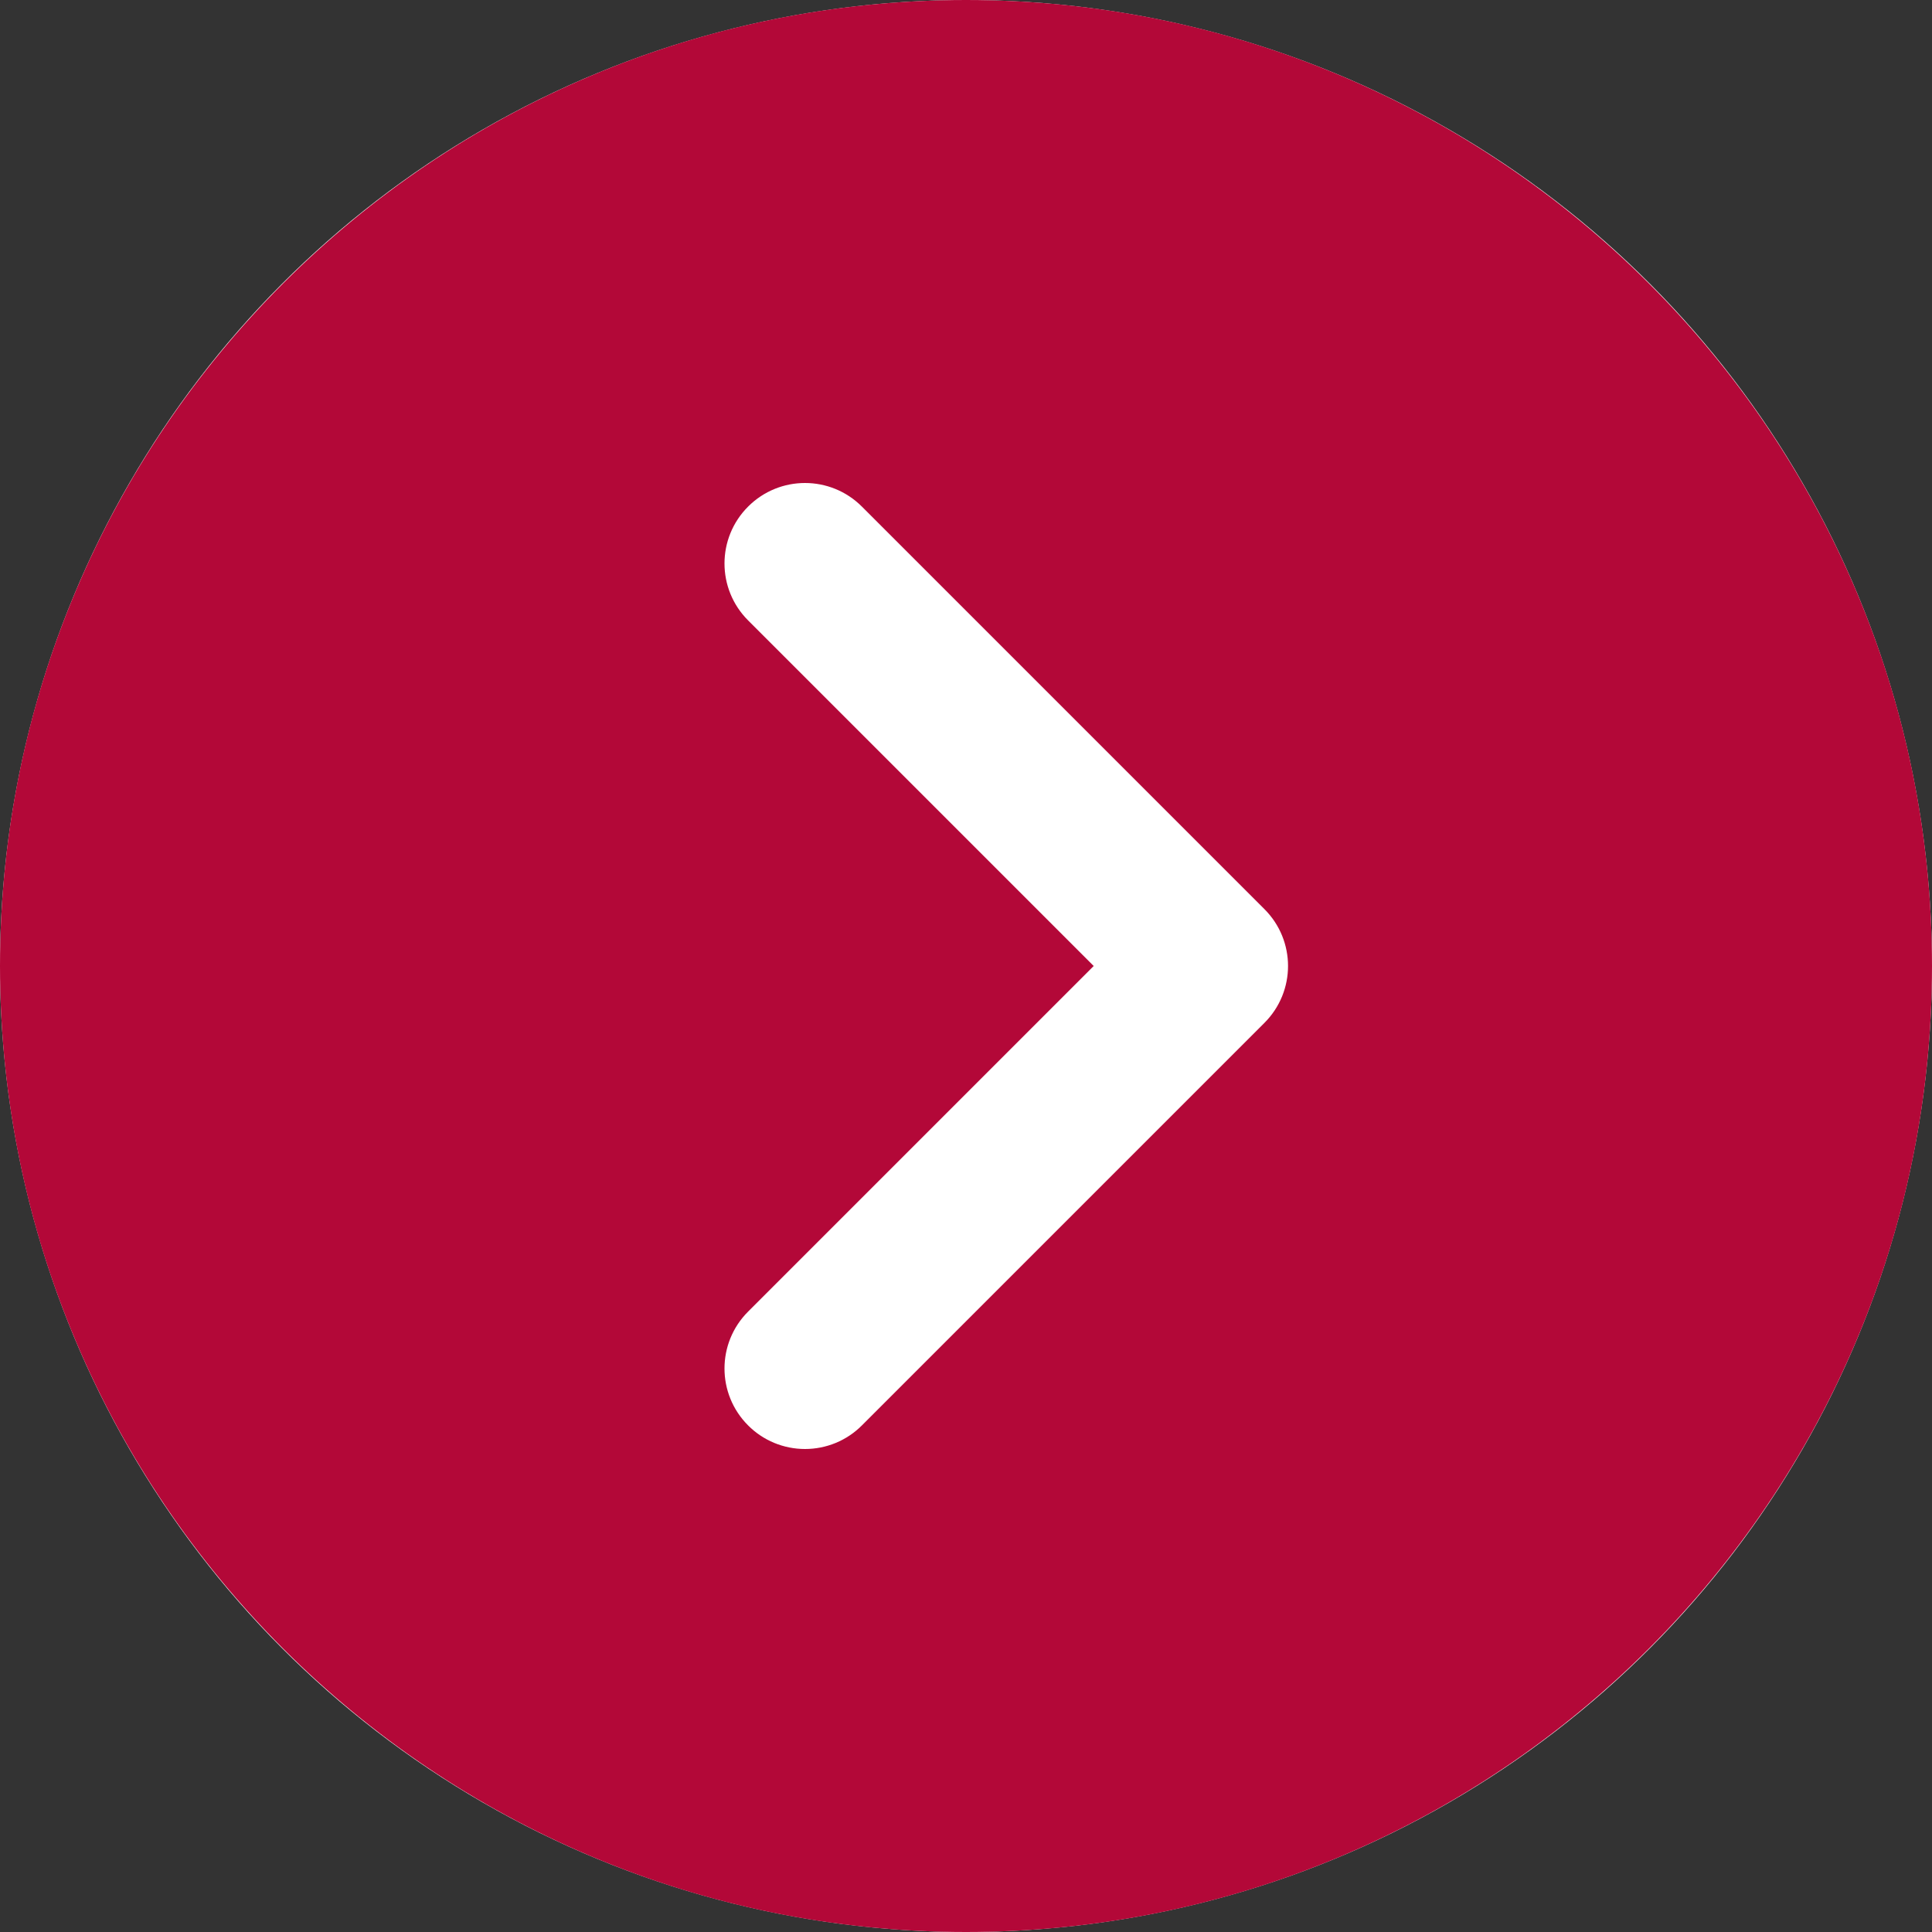
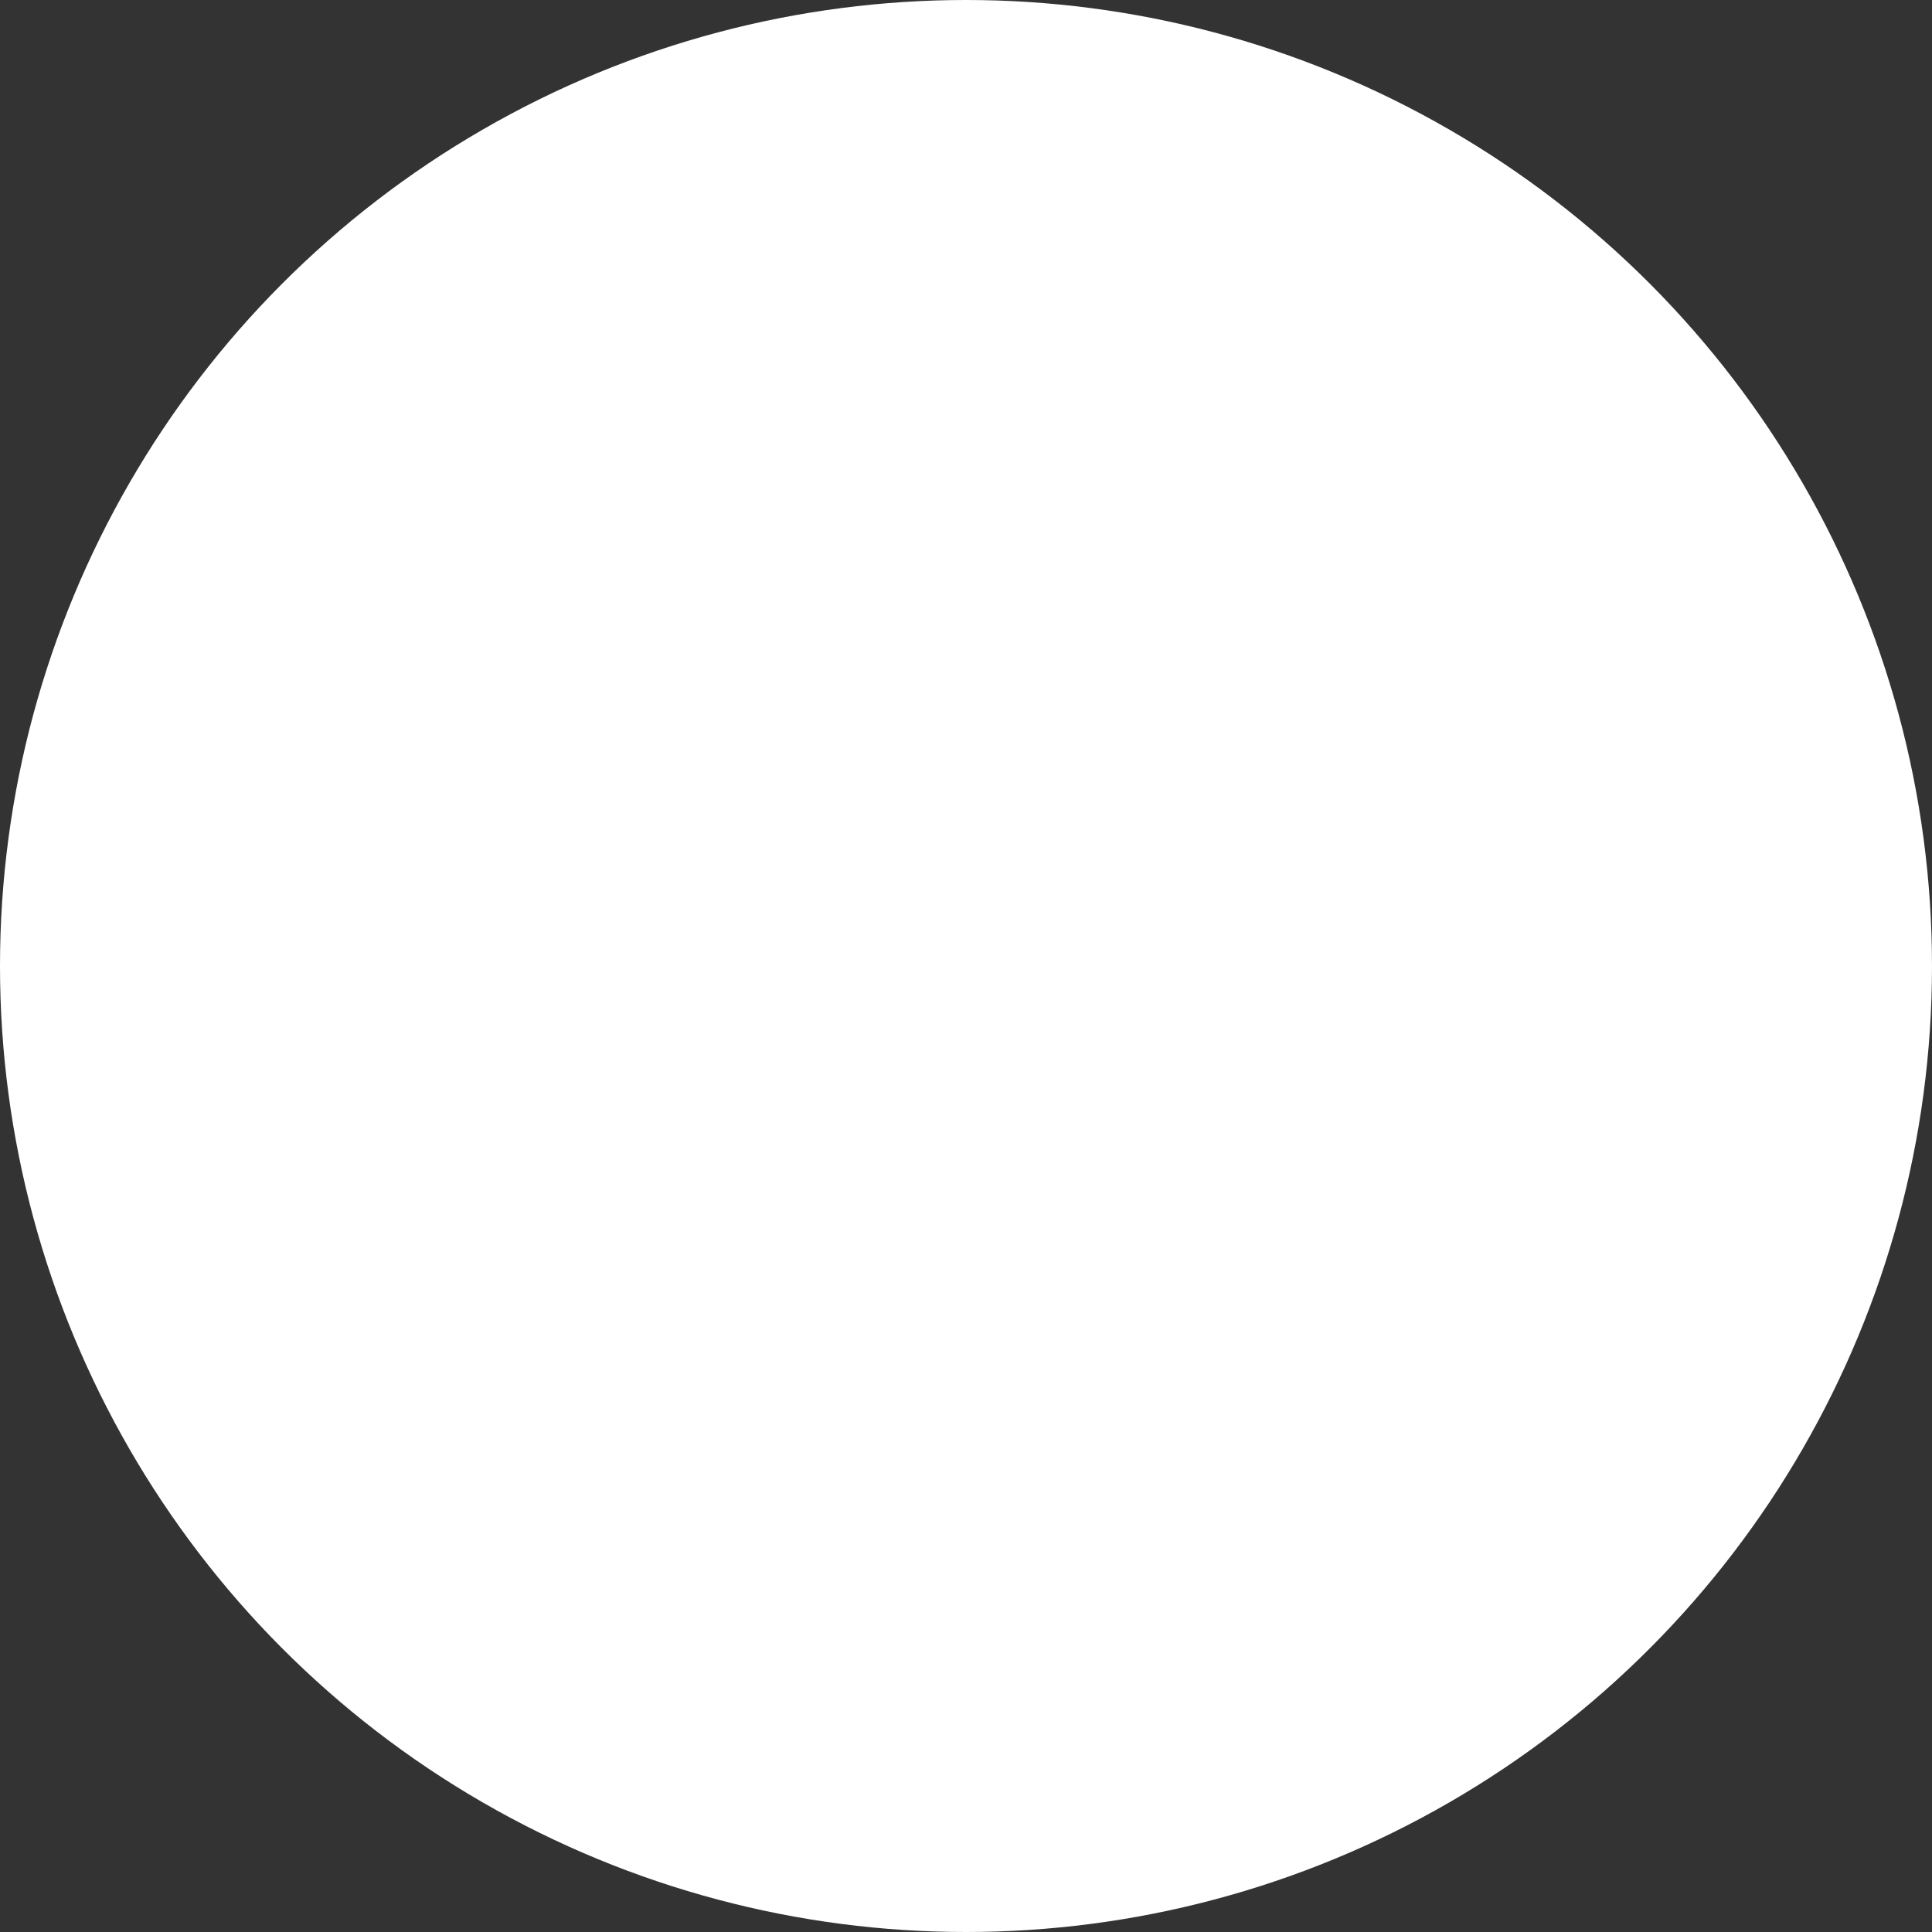
<svg xmlns="http://www.w3.org/2000/svg" width="42" height="42" viewBox="0 0 42 42" fill="none">
  <rect x="0" y="0" width="42" height="42" fill="#333333" stroke="none" />
  <g clip-path="url(#clip0_5_7)">
    <circle cx="21" cy="21" r="21" fill="white" />
-     <path d="M21 0C9.42 0 0 9.42 0 21C0 32.58 9.42 42 21 42C32.58 42 42 32.58 42 21C42 9.42 32.58 0 21 0ZM27.487 22.237L18.737 30.987C18.575 31.15 18.382 31.279 18.17 31.367C17.957 31.455 17.73 31.5 17.5 31.5C17.27 31.5 17.043 31.455 16.83 31.367C16.618 31.279 16.425 31.15 16.263 30.987C15.579 30.303 15.579 29.197 16.263 28.513L23.776 21L16.263 13.487C15.579 12.803 15.579 11.697 16.263 11.013C16.947 10.329 18.053 10.329 18.737 11.013L27.487 19.763C28.172 20.447 28.172 21.553 27.487 22.237Z" fill="#B30838" />
  </g>
  <defs>
    <clipPath id="clip0_5_7">
      <rect width="42" height="42" fill="white" />
    </clipPath>
  </defs>
</svg>